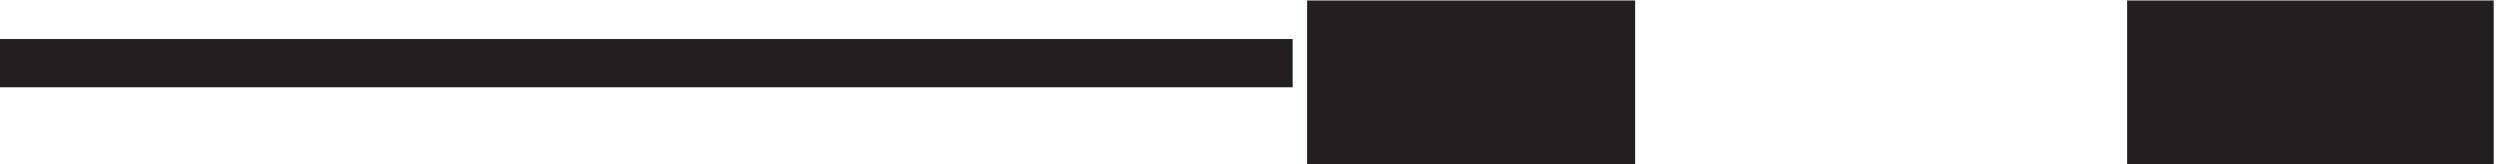
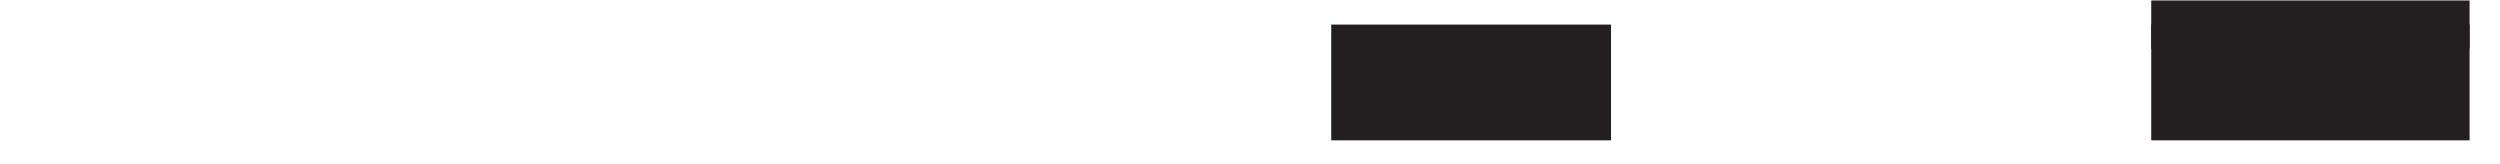
<svg xmlns="http://www.w3.org/2000/svg" xml:space="preserve" width="51.7" height="3.4">
-   <path d="M3.332 15.668h201" style="fill:none;stroke:#231f20;stroke-width:7.5;stroke-linecap:butt;stroke-linejoin:miter;stroke-miterlimit:10;stroke-dasharray:none;stroke-opacity:1" transform="matrix(.133 0 0 -.133 -.444 3.39)" />
  <path d="M210.332 21.668h43.5v-18h-43.5v18" style="fill:#231f20;fill-opacity:1;fill-rule:evenodd;stroke:none" transform="matrix(.133 0 0 -.133 -.444 3.39)" />
-   <path d="M210.332 21.668h43.5v-18h-43.5z" style="fill:none;stroke:#231f20;stroke-width:7.5;stroke-linecap:butt;stroke-linejoin:miter;stroke-miterlimit:10;stroke-dasharray:none;stroke-opacity:1" transform="matrix(.133 0 0 -.133 -.444 3.39)" />
  <path d="M337.832 21.668h49.5v-18h-49.5v18" style="fill:#231f20;fill-opacity:1;fill-rule:evenodd;stroke:none" transform="matrix(.133 0 0 -.133 -.444 3.39)" />
-   <path d="M337.832 21.668h49.5v-18h-49.5z" style="fill:none;stroke:#231f20;stroke-width:7.5;stroke-linecap:butt;stroke-linejoin:miter;stroke-miterlimit:10;stroke-dasharray:none;stroke-opacity:1" transform="matrix(.133 0 0 -.133 -.444 3.39)" />
+   <path d="M337.832 21.668h49.5h-49.5z" style="fill:none;stroke:#231f20;stroke-width:7.5;stroke-linecap:butt;stroke-linejoin:miter;stroke-miterlimit:10;stroke-dasharray:none;stroke-opacity:1" transform="matrix(.133 0 0 -.133 -.444 3.39)" />
</svg>